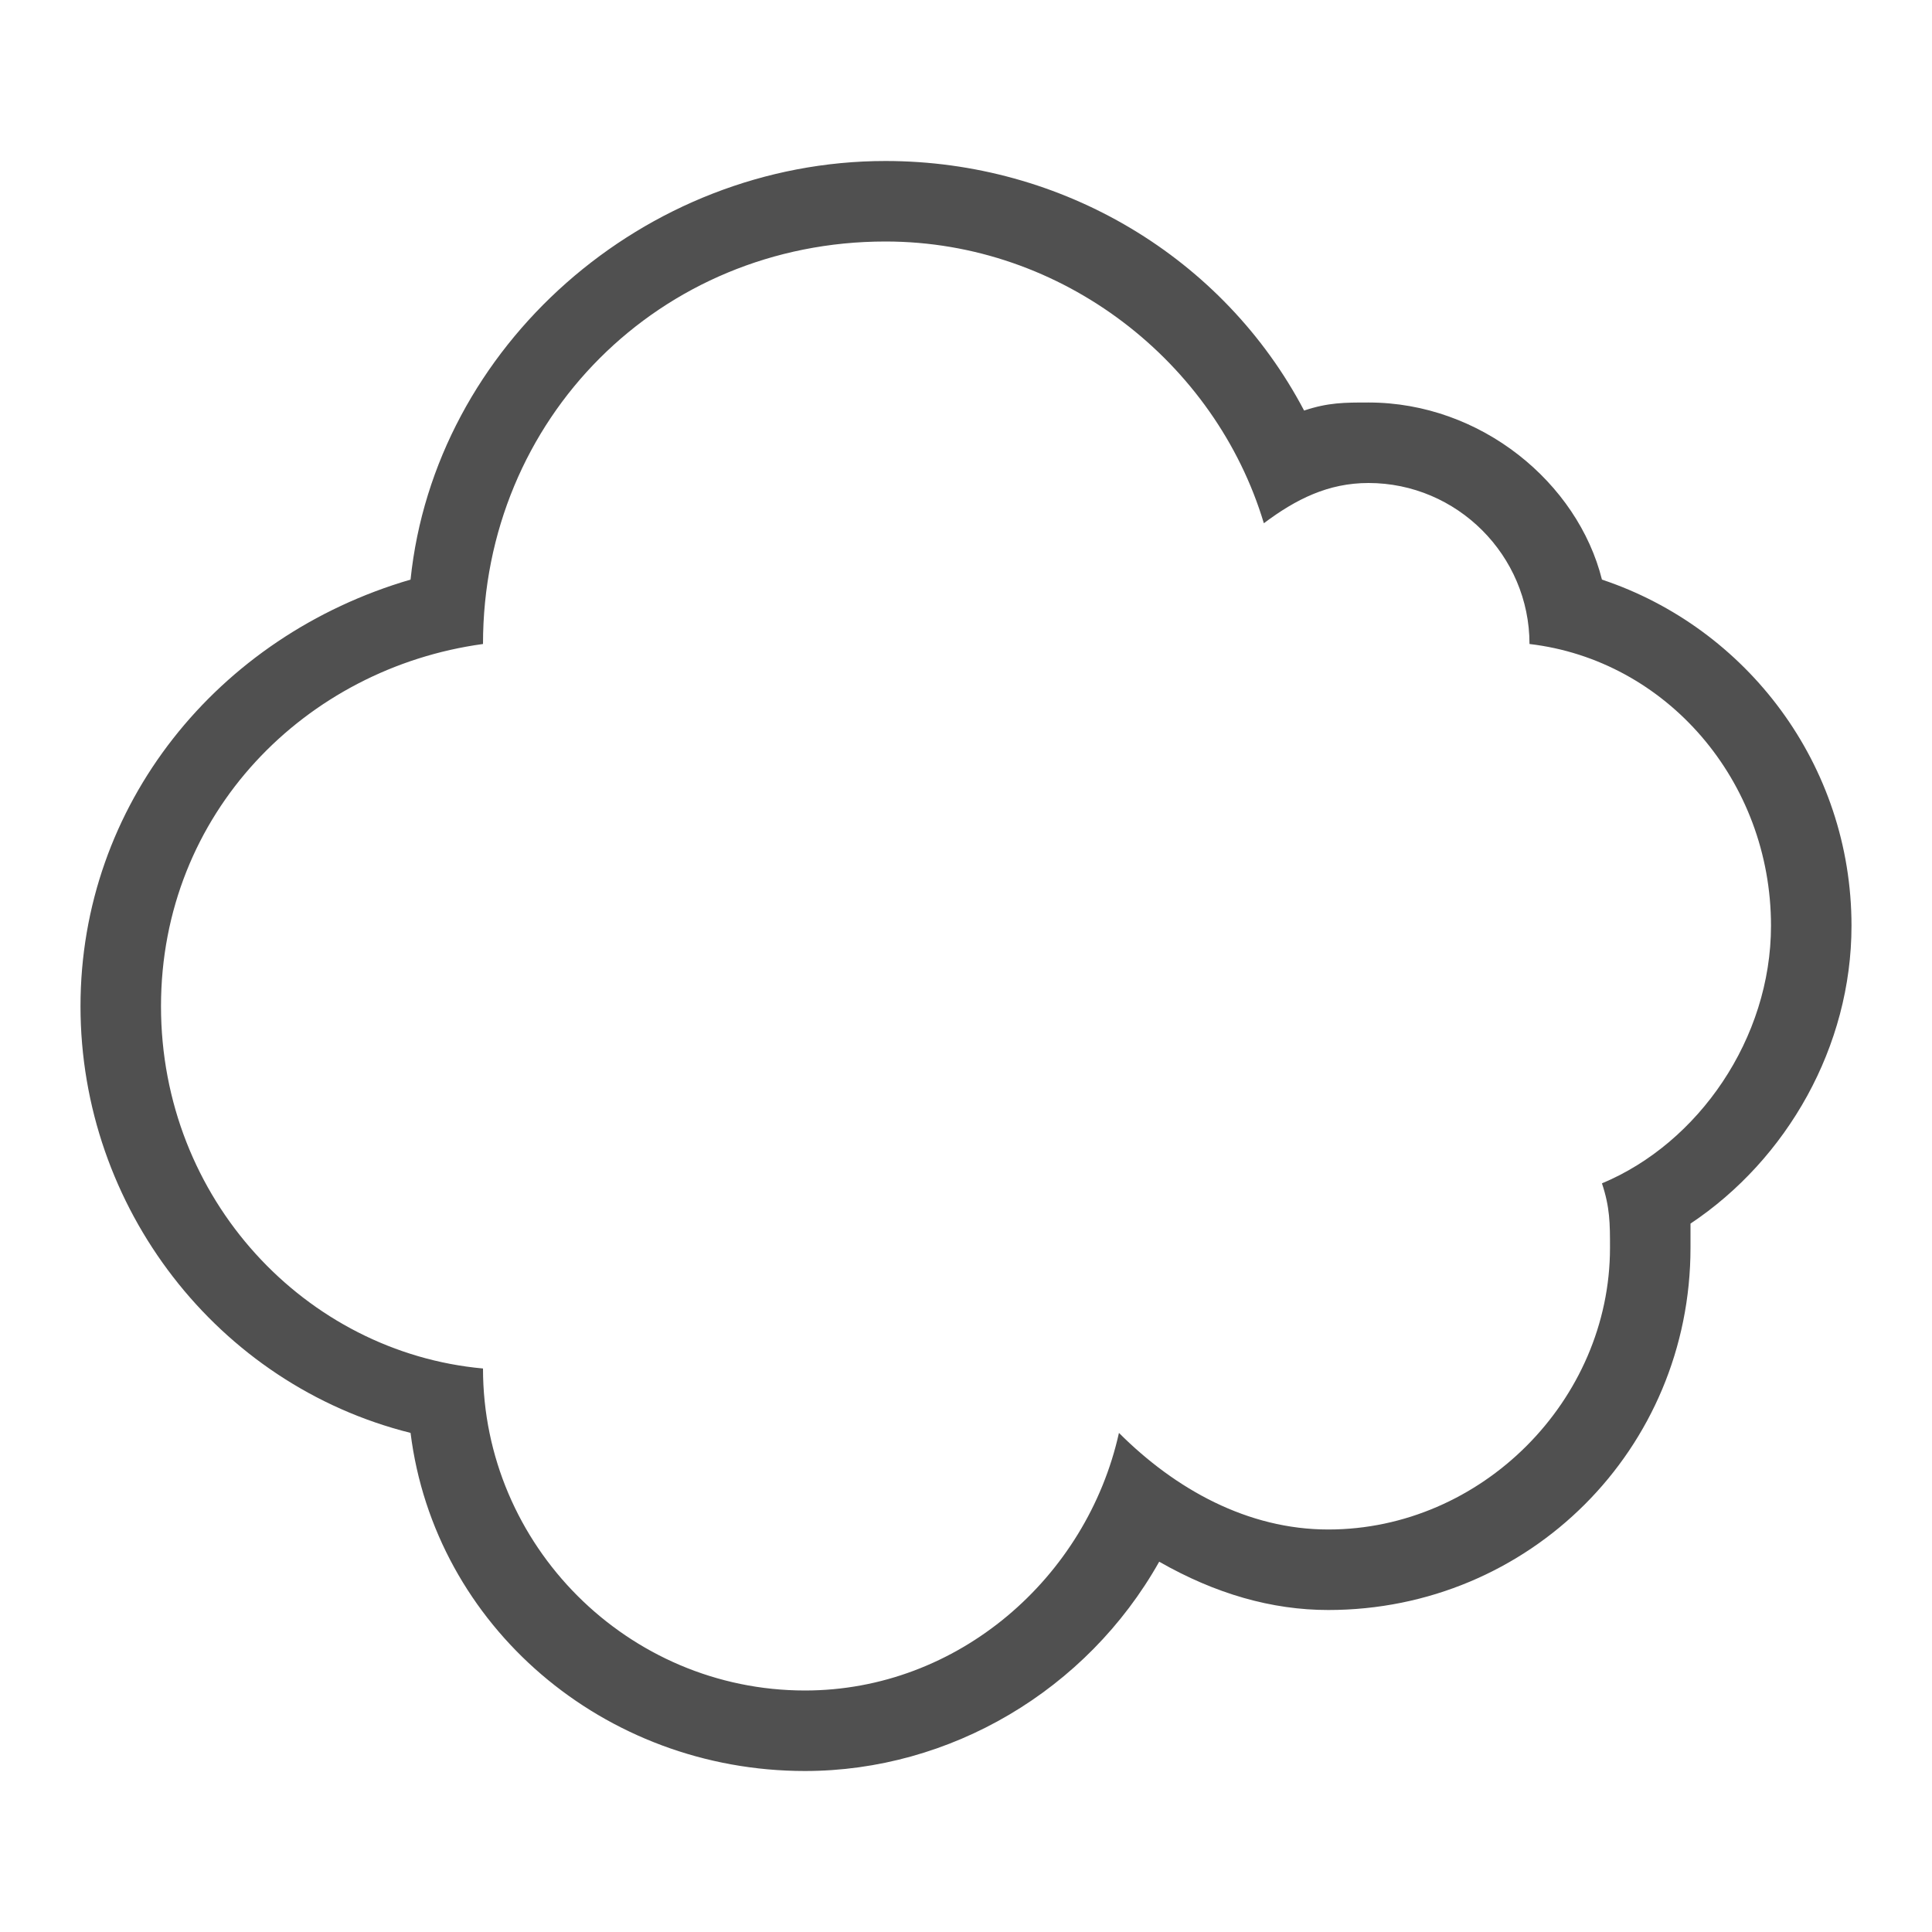
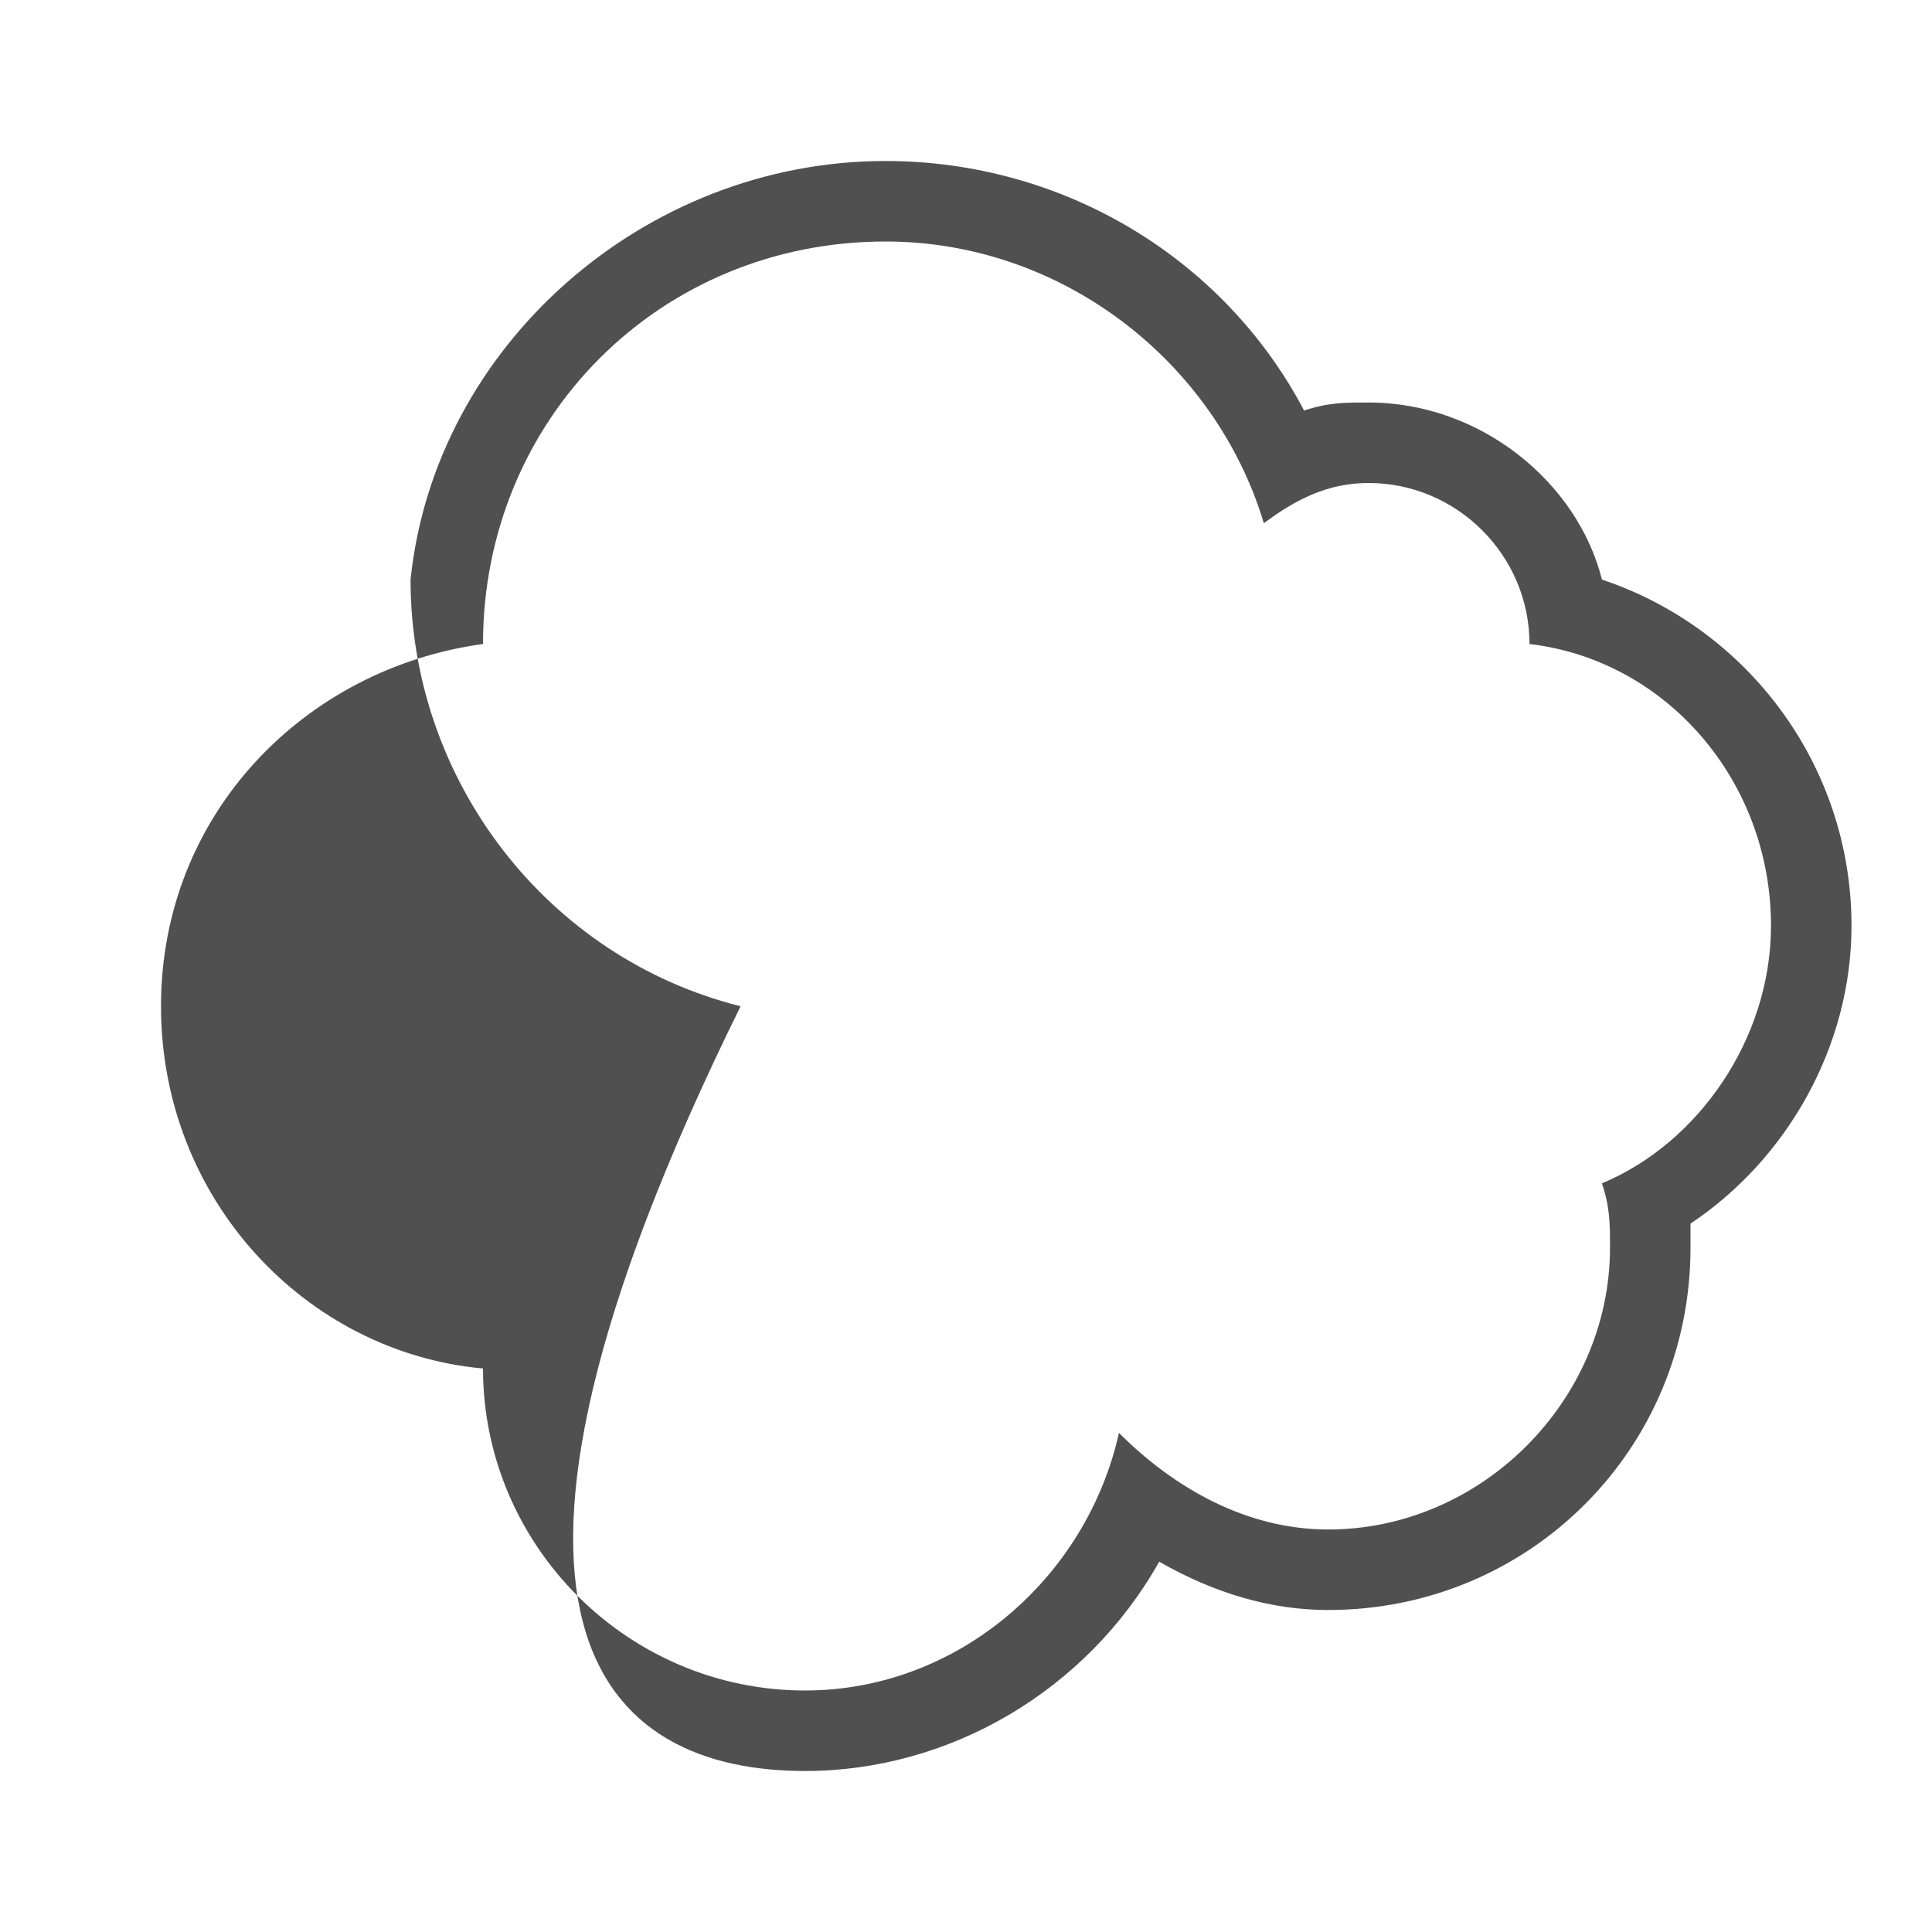
<svg xmlns="http://www.w3.org/2000/svg" version="1.1" x="0px" y="0px" width="24px" height="24px" viewBox="0 0 24 24" style="enable-background:new 0 0 24 24;" xml:space="preserve">
  <style type="text/css">
	.st30{fill:#505050;}
</style>
  <g id="optimiert">
    <g>
-       <path class="st30" d="M11,3c2.2,0,4.1,1.5,4.7,3.5C16.1,6.2,16.5,6,17,6c1.1,0,2,0.9,2,2c0,0,0,0,0,0c1.7,0.2,3,1.7,3,3.5    c0,1.4-0.9,2.7-2.1,3.2C20,15,20,15.2,20,15.5c0,1.9-1.6,3.5-3.5,3.5c-1,0-1.9-0.5-2.6-1.2c-0.4,1.8-2,3.2-3.9,3.2    c-2.2,0-4-1.8-4-4c0,0,0,0,0,0c-2.2-0.2-4-2.1-4-4.5S3.8,8.3,6,8c0,0,0,0,0,0C6,5.2,8.2,3,11,3 M11,2C8,2,5.4,4.3,5.1,7.2    C2.7,7.9,1,10,1,12.5c0,2.5,1.7,4.7,4.1,5.3C5.4,20.2,7.5,22,10,22c1.8,0,3.5-1,4.4-2.6c0.7,0.4,1.4,0.6,2.1,0.6    c2.5,0,4.5-2,4.5-4.5c0-0.1,0-0.2,0-0.3c1.2-0.8,2-2.2,2-3.7c0-2-1.3-3.7-3.1-4.3C19.6,6,18.4,5,17,5c-0.3,0-0.5,0-0.8,0.1    C15.2,3.2,13.2,2,11,2L11,2z" />
+       <path class="st30" d="M11,3c2.2,0,4.1,1.5,4.7,3.5C16.1,6.2,16.5,6,17,6c1.1,0,2,0.9,2,2c0,0,0,0,0,0c1.7,0.2,3,1.7,3,3.5    c0,1.4-0.9,2.7-2.1,3.2C20,15,20,15.2,20,15.5c0,1.9-1.6,3.5-3.5,3.5c-1,0-1.9-0.5-2.6-1.2c-0.4,1.8-2,3.2-3.9,3.2    c-2.2,0-4-1.8-4-4c0,0,0,0,0,0c-2.2-0.2-4-2.1-4-4.5S3.8,8.3,6,8c0,0,0,0,0,0C6,5.2,8.2,3,11,3 M11,2C8,2,5.4,4.3,5.1,7.2    c0,2.5,1.7,4.7,4.1,5.3C5.4,20.2,7.5,22,10,22c1.8,0,3.5-1,4.4-2.6c0.7,0.4,1.4,0.6,2.1,0.6    c2.5,0,4.5-2,4.5-4.5c0-0.1,0-0.2,0-0.3c1.2-0.8,2-2.2,2-3.7c0-2-1.3-3.7-3.1-4.3C19.6,6,18.4,5,17,5c-0.3,0-0.5,0-0.8,0.1    C15.2,3.2,13.2,2,11,2L11,2z" />
    </g>
  </g>
</svg>